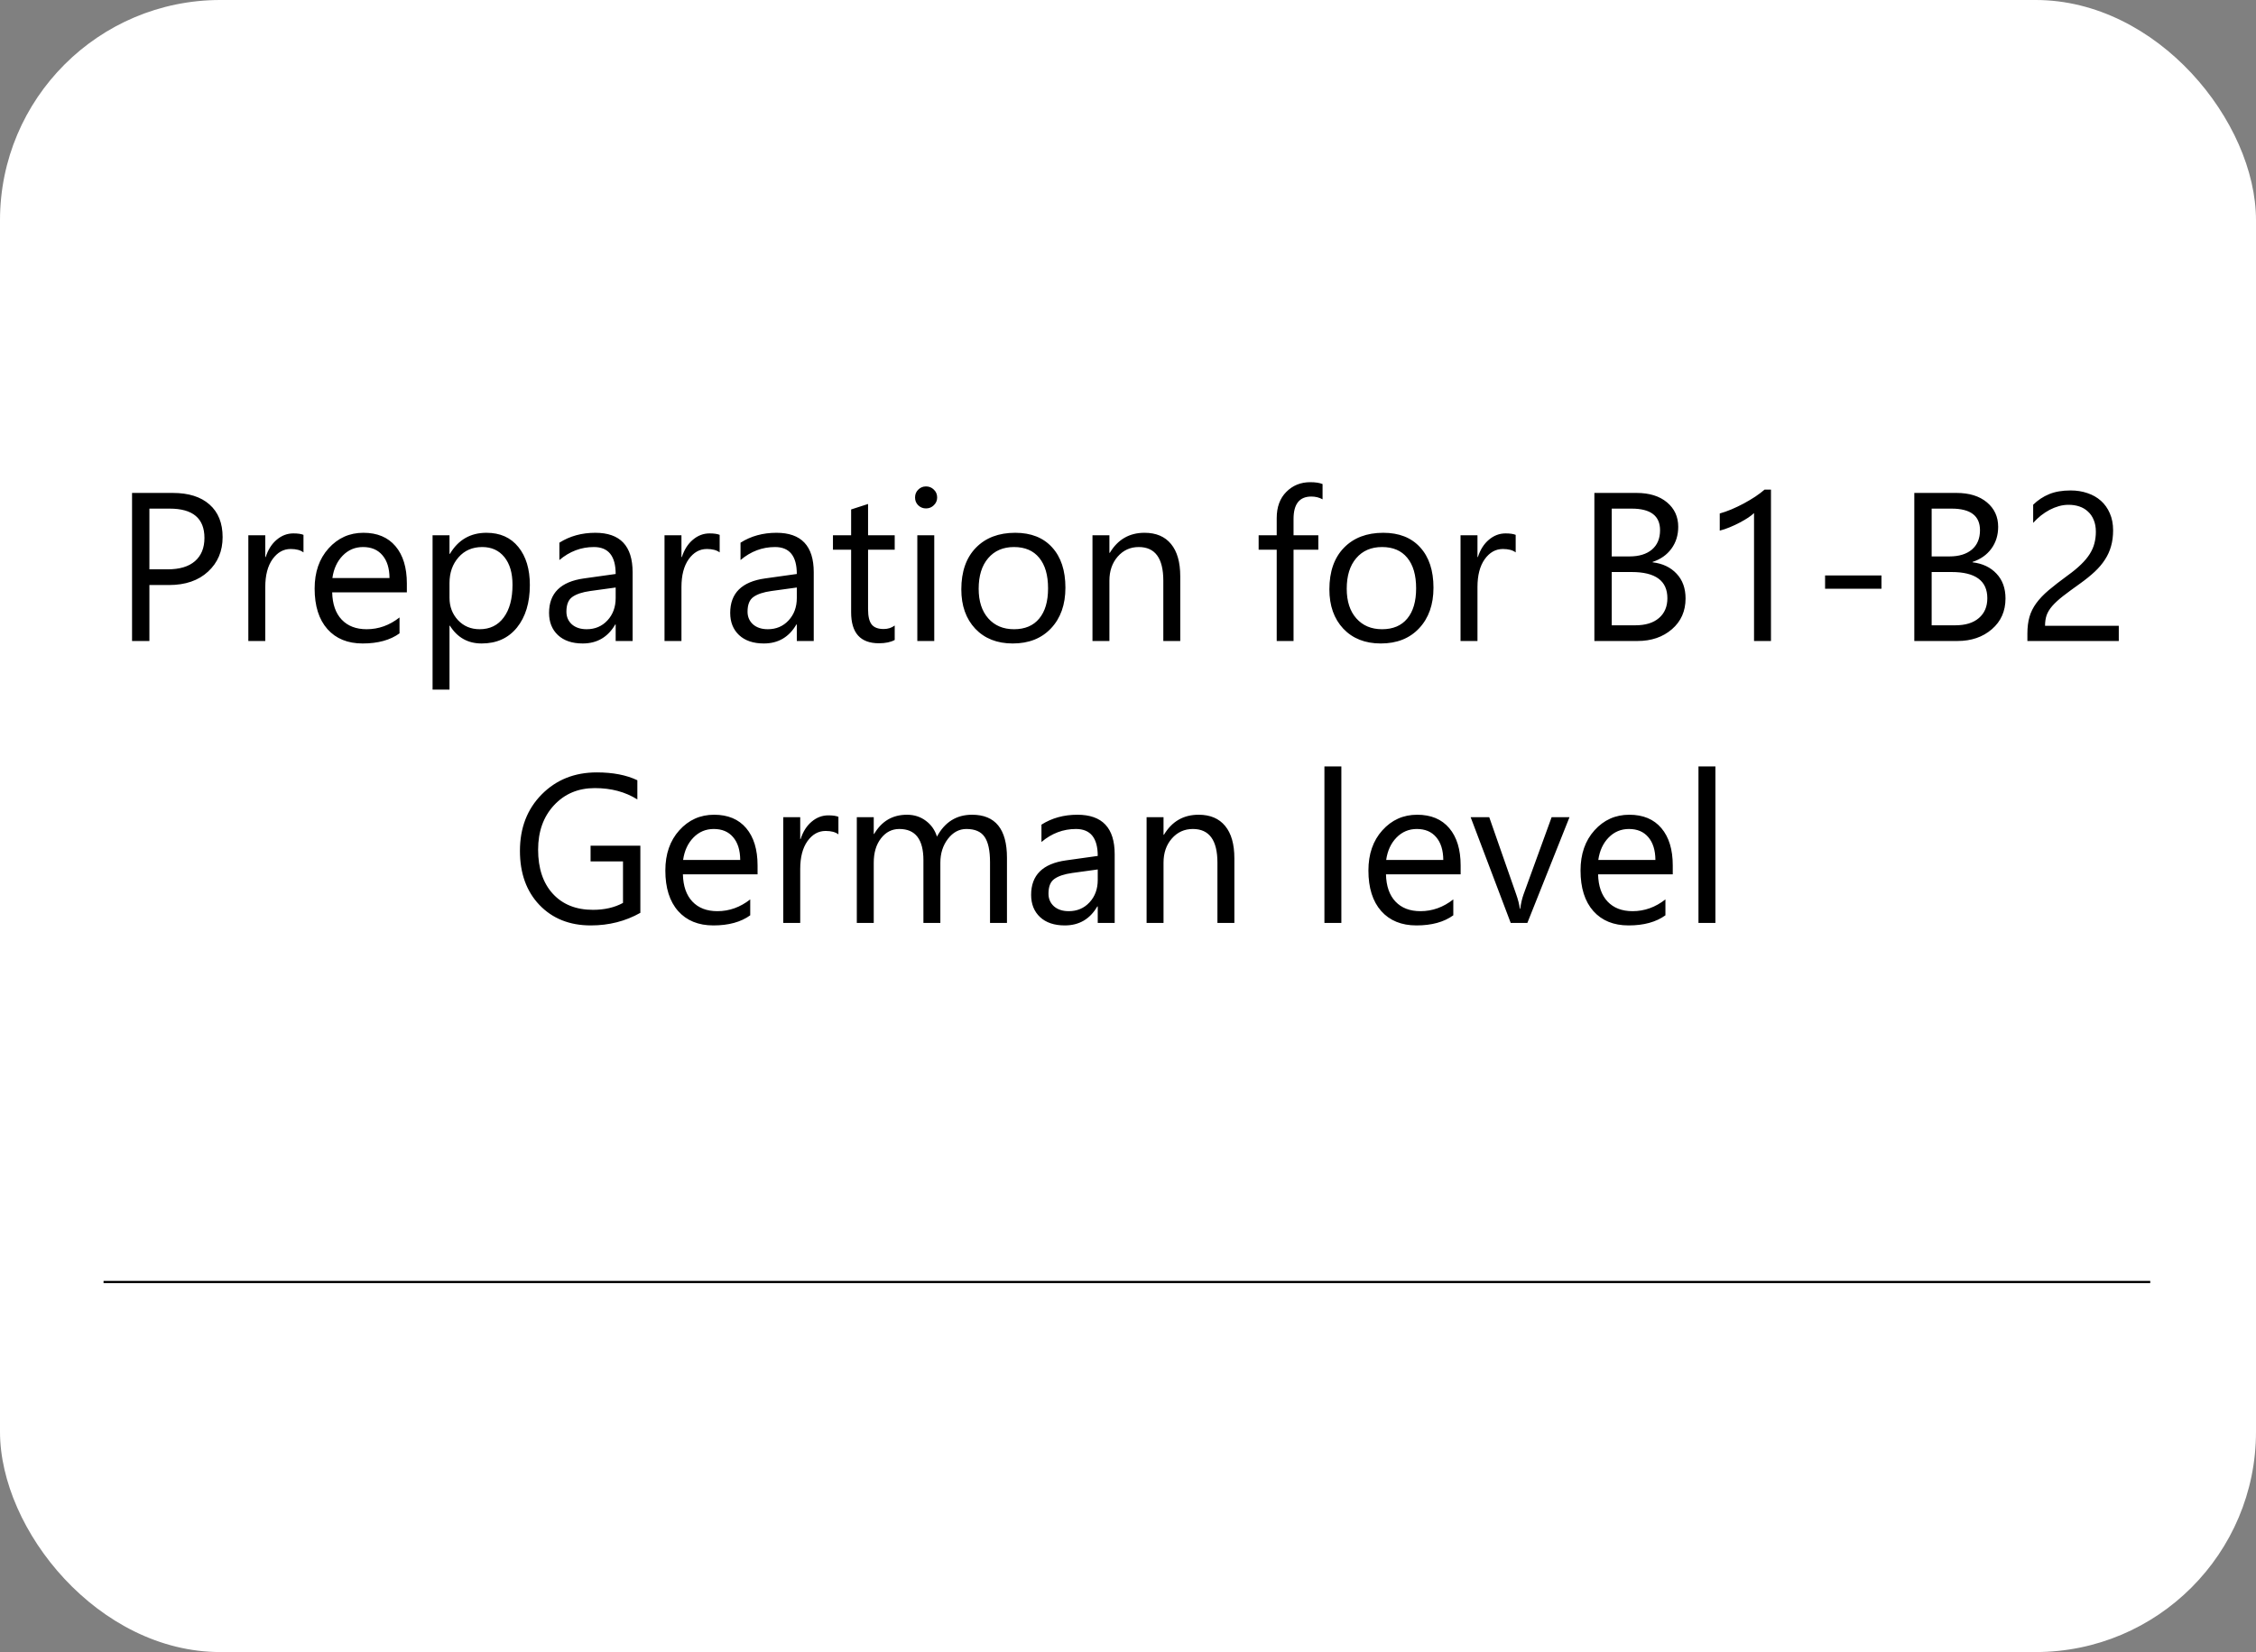
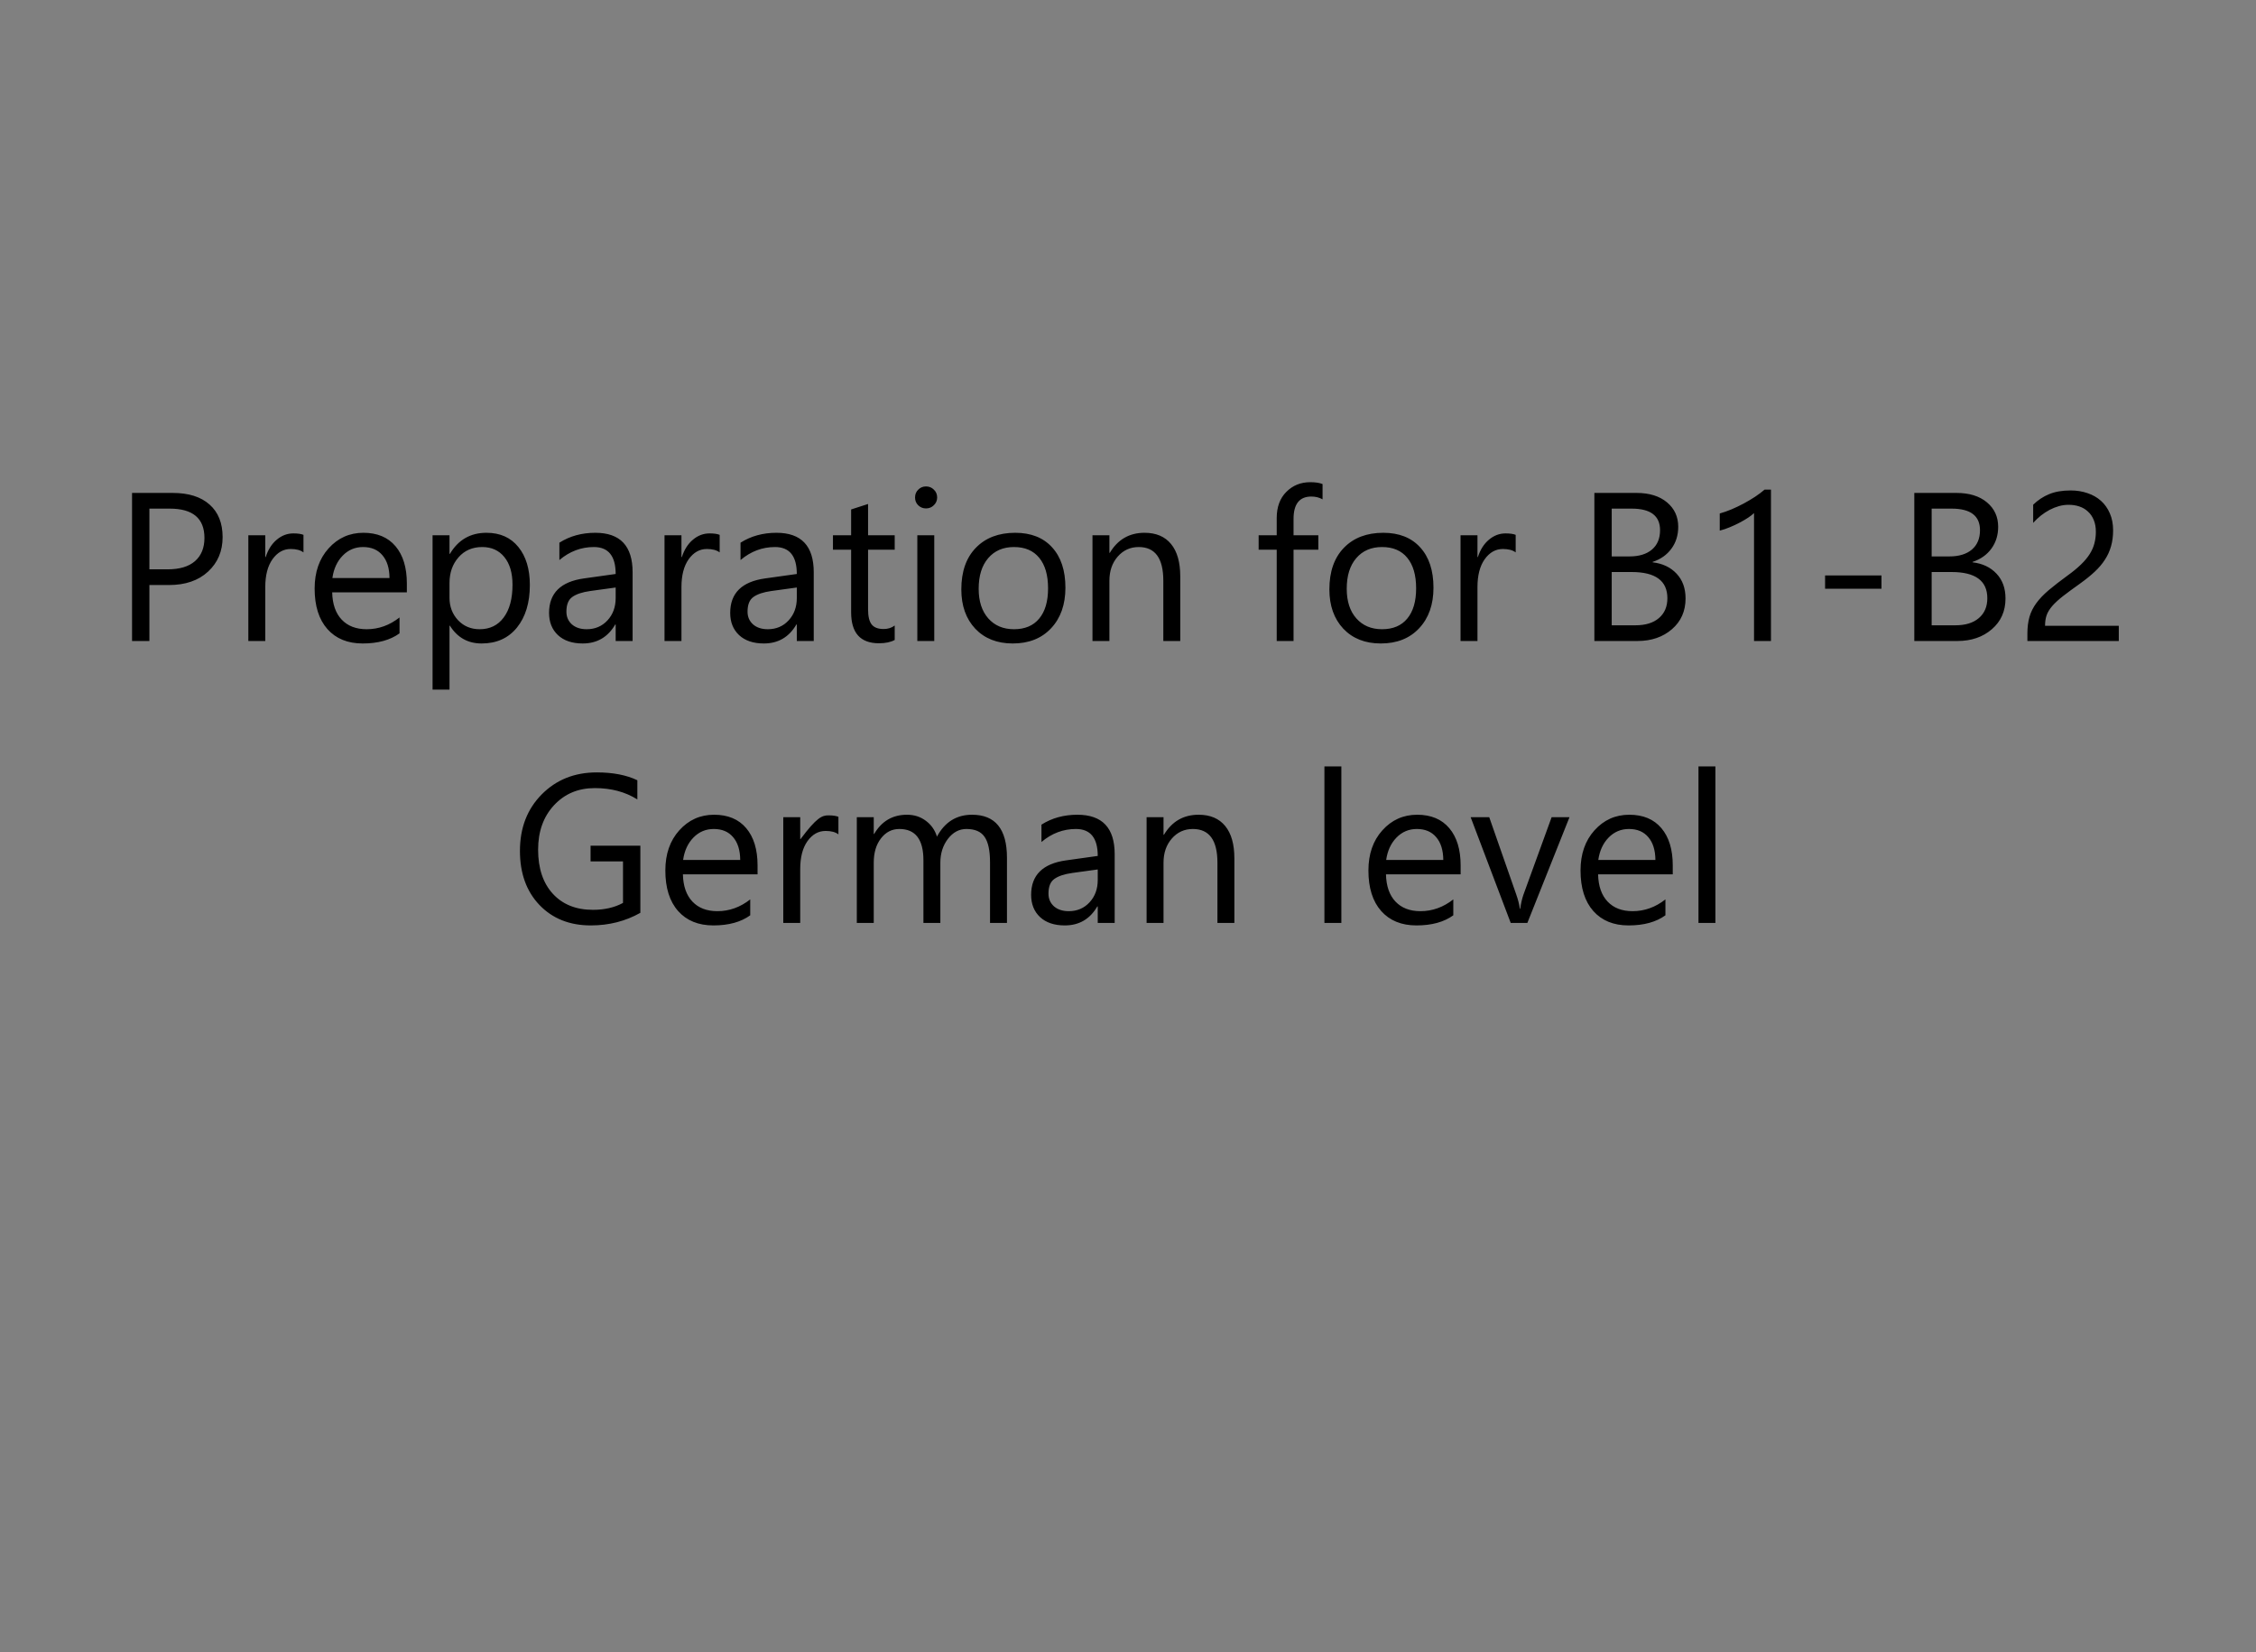
<svg xmlns="http://www.w3.org/2000/svg" width="1024" height="750" viewBox="0 0 1024 750" fill="none">
  <rect x="0" y="0" width="1024" height="750" fill="#808080" stroke="none" />
  <g clip-path="url(#clip0_313_1031)">
-     <rect width="1024" height="750" rx="100" fill="white" />
-     <path d="M47 582H976" stroke="black" />
-     <path d="M67.812 265.594V291H59.938V223.781H78.406C85.594 223.781 91.156 225.531 95.094 229.031C99.062 232.531 101.047 237.469 101.047 243.844C101.047 250.219 98.844 255.438 94.438 259.5C90.062 263.562 84.141 265.594 76.672 265.594H67.812ZM67.812 230.906V258.469H76.062C81.5 258.469 85.641 257.234 88.484 254.766C91.359 252.266 92.797 248.75 92.797 244.219C92.797 235.344 87.547 230.906 77.047 230.906H67.812ZM137.75 250.781C136.406 249.75 134.469 249.234 131.938 249.234C128.656 249.234 125.906 250.781 123.688 253.875C121.5 256.969 120.406 261.188 120.406 266.531V291H112.719V243H120.406V252.891H120.594C121.688 249.516 123.359 246.891 125.609 245.016C127.859 243.109 130.375 242.156 133.156 242.156C135.156 242.156 136.688 242.375 137.75 242.812V250.781ZM184.672 268.922H150.781C150.906 274.266 152.344 278.391 155.094 281.297C157.844 284.203 161.625 285.656 166.438 285.656C171.844 285.656 176.812 283.875 181.344 280.312V287.531C177.125 290.594 171.547 292.125 164.609 292.125C157.828 292.125 152.5 289.953 148.625 285.609C144.75 281.234 142.812 275.094 142.812 267.188C142.812 259.719 144.922 253.641 149.141 248.953C153.391 244.234 158.656 241.875 164.938 241.875C171.219 241.875 176.078 243.906 179.516 247.969C182.953 252.031 184.672 257.672 184.672 264.891V268.922ZM176.797 262.406C176.766 257.969 175.688 254.516 173.562 252.047C171.469 249.578 168.547 248.344 164.797 248.344C161.172 248.344 158.094 249.641 155.562 252.234C153.031 254.828 151.469 258.219 150.875 262.406H176.797ZM204.219 284.062H204.031V313.078H196.344V243H204.031V251.438H204.219C208 245.062 213.531 241.875 220.812 241.875C227 241.875 231.828 244.031 235.297 248.344C238.766 252.625 240.5 258.375 240.5 265.594C240.5 273.625 238.547 280.062 234.641 284.906C230.734 289.719 225.391 292.125 218.609 292.125C212.391 292.125 207.594 289.438 204.219 284.062ZM204.031 264.703V271.406C204.031 275.375 205.312 278.75 207.875 281.531C210.469 284.281 213.75 285.656 217.719 285.656C222.375 285.656 226.016 283.875 228.641 280.312C231.297 276.75 232.625 271.797 232.625 265.453C232.625 260.109 231.391 255.922 228.922 252.891C226.453 249.859 223.109 248.344 218.891 248.344C214.422 248.344 210.828 249.906 208.109 253.031C205.391 256.125 204.031 260.016 204.031 264.703ZM287.141 291H279.453V283.5H279.266C275.922 289.25 271 292.125 264.5 292.125C259.719 292.125 255.969 290.859 253.25 288.328C250.562 285.797 249.219 282.438 249.219 278.25C249.219 269.281 254.5 264.062 265.062 262.594L279.453 260.578C279.453 252.422 276.156 248.344 269.562 248.344C263.781 248.344 258.562 250.312 253.906 254.25V246.375C258.625 243.375 264.062 241.875 270.219 241.875C281.5 241.875 287.141 247.844 287.141 259.781V291ZM279.453 266.719L267.875 268.312C264.312 268.812 261.625 269.703 259.812 270.984C258 272.234 257.094 274.469 257.094 277.688C257.094 280.031 257.922 281.953 259.578 283.453C261.266 284.922 263.5 285.656 266.281 285.656C270.094 285.656 273.234 284.328 275.703 281.672C278.203 278.984 279.453 275.594 279.453 271.5V266.719ZM326.656 250.781C325.312 249.75 323.375 249.234 320.844 249.234C317.562 249.234 314.812 250.781 312.594 253.875C310.406 256.969 309.312 261.188 309.312 266.531V291H301.625V243H309.312V252.891H309.5C310.594 249.516 312.266 246.891 314.516 245.016C316.766 243.109 319.281 242.156 322.062 242.156C324.062 242.156 325.594 242.375 326.656 242.812V250.781ZM369.359 291H361.672V283.5H361.484C358.141 289.25 353.219 292.125 346.719 292.125C341.938 292.125 338.188 290.859 335.469 288.328C332.781 285.797 331.438 282.438 331.438 278.25C331.438 269.281 336.719 264.062 347.281 262.594L361.672 260.578C361.672 252.422 358.375 248.344 351.781 248.344C346 248.344 340.781 250.312 336.125 254.25V246.375C340.844 243.375 346.281 241.875 352.438 241.875C363.719 241.875 369.359 247.844 369.359 259.781V291ZM361.672 266.719L350.094 268.312C346.531 268.812 343.844 269.703 342.031 270.984C340.219 272.234 339.312 274.469 339.312 277.688C339.312 280.031 340.141 281.953 341.797 283.453C343.484 284.922 345.719 285.656 348.5 285.656C352.312 285.656 355.453 284.328 357.922 281.672C360.422 278.984 361.672 275.594 361.672 271.5V266.719ZM406.109 290.531C404.297 291.531 401.906 292.031 398.938 292.031C390.531 292.031 386.328 287.344 386.328 277.969V249.562H378.078V243H386.328V231.281L394.016 228.797V243H406.109V249.562H394.016V276.609C394.016 279.828 394.562 282.125 395.656 283.5C396.75 284.875 398.562 285.562 401.094 285.562C403.031 285.562 404.703 285.031 406.109 283.969V290.531ZM420.312 230.812C418.938 230.812 417.766 230.344 416.797 229.406C415.828 228.469 415.344 227.281 415.344 225.844C415.344 224.406 415.828 223.219 416.797 222.281C417.766 221.312 418.938 220.828 420.312 220.828C421.719 220.828 422.906 221.312 423.875 222.281C424.875 223.219 425.375 224.406 425.375 225.844C425.375 227.219 424.875 228.391 423.875 229.359C422.906 230.328 421.719 230.812 420.312 230.812ZM424.062 291H416.375V243H424.062V291ZM459.688 292.125C452.594 292.125 446.922 289.891 442.672 285.422C438.453 280.922 436.344 274.969 436.344 267.562C436.344 259.5 438.547 253.203 442.953 248.672C447.359 244.141 453.312 241.875 460.812 241.875C467.969 241.875 473.547 244.078 477.547 248.484C481.578 252.891 483.594 259 483.594 266.812C483.594 274.469 481.422 280.609 477.078 285.234C472.766 289.828 466.969 292.125 459.688 292.125ZM460.25 248.344C455.312 248.344 451.406 250.031 448.531 253.406C445.656 256.75 444.219 261.375 444.219 267.281C444.219 272.969 445.672 277.453 448.578 280.734C451.484 284.016 455.375 285.656 460.25 285.656C465.219 285.656 469.031 284.047 471.688 280.828C474.375 277.609 475.719 273.031 475.719 267.094C475.719 261.094 474.375 256.469 471.688 253.219C469.031 249.969 465.219 248.344 460.25 248.344ZM535.719 291H528.031V263.625C528.031 253.438 524.312 248.344 516.875 248.344C513.031 248.344 509.844 249.797 507.312 252.703C504.812 255.578 503.562 259.219 503.562 263.625V291H495.875V243H503.562V250.969H503.75C507.375 244.906 512.625 241.875 519.5 241.875C524.75 241.875 528.766 243.578 531.547 246.984C534.328 250.359 535.719 255.25 535.719 261.656V291ZM600.312 226.688C598.812 225.844 597.109 225.422 595.203 225.422C589.828 225.422 587.141 228.812 587.141 235.594V243H598.391V249.562H587.141V291H579.5V249.562H571.297V243H579.5V235.219C579.5 230.188 580.953 226.219 583.859 223.312C586.766 220.375 590.391 218.906 594.734 218.906C597.078 218.906 598.938 219.188 600.312 219.75V226.688ZM626.75 292.125C619.656 292.125 613.984 289.891 609.734 285.422C605.516 280.922 603.406 274.969 603.406 267.562C603.406 259.5 605.609 253.203 610.016 248.672C614.422 244.141 620.375 241.875 627.875 241.875C635.031 241.875 640.609 244.078 644.609 248.484C648.641 252.891 650.656 259 650.656 266.812C650.656 274.469 648.484 280.609 644.141 285.234C639.828 289.828 634.031 292.125 626.75 292.125ZM627.312 248.344C622.375 248.344 618.469 250.031 615.594 253.406C612.719 256.75 611.281 261.375 611.281 267.281C611.281 272.969 612.734 277.453 615.641 280.734C618.547 284.016 622.438 285.656 627.312 285.656C632.281 285.656 636.094 284.047 638.75 280.828C641.438 277.609 642.781 273.031 642.781 267.094C642.781 261.094 641.438 256.469 638.75 253.219C636.094 249.969 632.281 248.344 627.312 248.344ZM687.969 250.781C686.625 249.75 684.688 249.234 682.156 249.234C678.875 249.234 676.125 250.781 673.906 253.875C671.719 256.969 670.625 261.188 670.625 266.531V291H662.938V243H670.625V252.891H670.812C671.906 249.516 673.578 246.891 675.828 245.016C678.078 243.109 680.594 242.156 683.375 242.156C685.375 242.156 686.906 242.375 687.969 242.812V250.781ZM723.688 291V223.781H742.812C748.625 223.781 753.234 225.203 756.641 228.047C760.047 230.891 761.75 234.594 761.75 239.156C761.75 242.969 760.719 246.281 758.656 249.094C756.594 251.906 753.75 253.906 750.125 255.094V255.281C754.656 255.812 758.281 257.531 761 260.438C763.719 263.312 765.078 267.062 765.078 271.688C765.078 277.438 763.016 282.094 758.891 285.656C754.766 289.219 749.562 291 743.281 291H723.688ZM731.562 230.906V252.609H739.625C743.938 252.609 747.328 251.578 749.797 249.516C752.266 247.422 753.5 244.484 753.5 240.703C753.5 234.172 749.203 230.906 740.609 230.906H731.562ZM731.562 259.688V283.875H742.25C746.875 283.875 750.453 282.781 752.984 280.594C755.547 278.406 756.828 275.406 756.828 271.594C756.828 263.656 751.422 259.688 740.609 259.688H731.562ZM803.844 291H796.156V232.922C795.562 233.516 794.688 234.203 793.531 234.984C792.406 235.734 791.125 236.484 789.688 237.234C788.281 237.984 786.781 238.688 785.188 239.344C783.625 240 782.094 240.516 780.594 240.891V233.109C782.281 232.641 784.062 232.016 785.938 231.234C787.844 230.422 789.703 229.531 791.516 228.562C793.359 227.562 795.094 226.531 796.719 225.469C798.344 224.375 799.75 223.312 800.938 222.281H803.844V291ZM854 267.281H828.406V261.234H854V267.281ZM868.906 291V223.781H888.031C893.844 223.781 898.453 225.203 901.859 228.047C905.266 230.891 906.969 234.594 906.969 239.156C906.969 242.969 905.938 246.281 903.875 249.094C901.812 251.906 898.969 253.906 895.344 255.094V255.281C899.875 255.812 903.5 257.531 906.219 260.438C908.938 263.312 910.297 267.062 910.297 271.688C910.297 277.438 908.234 282.094 904.109 285.656C899.984 289.219 894.781 291 888.5 291H868.906ZM876.781 230.906V252.609H884.844C889.156 252.609 892.547 251.578 895.016 249.516C897.484 247.422 898.719 244.484 898.719 240.703C898.719 234.172 894.422 230.906 885.828 230.906H876.781ZM876.781 259.688V283.875H887.469C892.094 283.875 895.672 282.781 898.203 280.594C900.766 278.406 902.047 275.406 902.047 271.594C902.047 263.656 896.641 259.688 885.828 259.688H876.781ZM951.312 241.406C951.312 239.344 950.984 237.547 950.328 236.016C949.703 234.484 948.828 233.219 947.703 232.219C946.609 231.188 945.312 230.422 943.812 229.922C942.312 229.422 940.688 229.172 938.938 229.172C937.438 229.172 935.969 229.375 934.531 229.781C933.094 230.188 931.688 230.75 930.312 231.469C928.969 232.188 927.656 233.047 926.375 234.047C925.125 235.047 923.953 236.156 922.859 237.375V229.125C925.016 227.031 927.422 225.438 930.078 224.344C932.766 223.219 936.031 222.656 939.875 222.656C942.625 222.656 945.172 223.062 947.516 223.875C949.859 224.656 951.891 225.812 953.609 227.344C955.328 228.875 956.672 230.766 957.641 233.016C958.641 235.266 959.141 237.844 959.141 240.75C959.141 243.406 958.828 245.812 958.203 247.969C957.609 250.125 956.688 252.156 955.438 254.062C954.219 255.969 952.672 257.797 950.797 259.547C948.922 261.297 946.719 263.078 944.188 264.891C941.031 267.141 938.422 269.062 936.359 270.656C934.328 272.25 932.703 273.75 931.484 275.156C930.297 276.531 929.453 277.922 928.953 279.328C928.484 280.703 928.25 282.297 928.25 284.109H961.719V291H920.234V287.672C920.234 284.797 920.547 282.266 921.172 280.078C921.797 277.891 922.828 275.812 924.266 273.844C925.703 271.875 927.578 269.906 929.891 267.938C932.234 265.969 935.094 263.75 938.469 261.281C940.906 259.531 942.938 257.859 944.562 256.266C946.219 254.672 947.547 253.078 948.547 251.484C949.547 249.891 950.25 248.281 950.656 246.656C951.094 245 951.312 243.25 951.312 241.406ZM290.656 414.406C283.906 418.219 276.406 420.125 268.156 420.125C258.562 420.125 250.797 417.031 244.859 410.844C238.953 404.656 236 396.469 236 386.281C236 375.875 239.281 367.344 245.844 360.688C252.438 354 260.781 350.656 270.875 350.656C278.188 350.656 284.328 351.844 289.297 354.219V362.938C283.859 359.5 277.422 357.781 269.984 357.781C262.453 357.781 256.281 360.375 251.469 365.562C246.656 370.75 244.25 377.469 244.25 385.719C244.25 394.219 246.484 400.906 250.953 405.781C255.422 410.625 261.484 413.047 269.141 413.047C274.391 413.047 278.938 412 282.781 409.906V391.062H268.062V383.938H290.656V414.406ZM343.859 396.922H309.969C310.094 402.266 311.531 406.391 314.281 409.297C317.031 412.203 320.812 413.656 325.625 413.656C331.031 413.656 336 411.875 340.531 408.312V415.531C336.312 418.594 330.734 420.125 323.797 420.125C317.016 420.125 311.688 417.953 307.812 413.609C303.938 409.234 302 403.094 302 395.188C302 387.719 304.109 381.641 308.328 376.953C312.578 372.234 317.844 369.875 324.125 369.875C330.406 369.875 335.266 371.906 338.703 375.969C342.141 380.031 343.859 385.672 343.859 392.891V396.922ZM335.984 390.406C335.953 385.969 334.875 382.516 332.75 380.047C330.656 377.578 327.734 376.344 323.984 376.344C320.359 376.344 317.281 377.641 314.75 380.234C312.219 382.828 310.656 386.219 310.062 390.406H335.984ZM380.562 378.781C379.219 377.75 377.281 377.234 374.75 377.234C371.469 377.234 368.719 378.781 366.5 381.875C364.312 384.969 363.219 389.188 363.219 394.531V419H355.531V371H363.219V380.891H363.406C364.5 377.516 366.172 374.891 368.422 373.016C370.672 371.109 373.188 370.156 375.969 370.156C377.969 370.156 379.5 370.375 380.562 370.812V378.781ZM457.062 419H449.375V391.438C449.375 386.125 448.547 382.281 446.891 379.906C445.266 377.531 442.516 376.344 438.641 376.344C435.359 376.344 432.562 377.844 430.25 380.844C427.969 383.844 426.828 387.438 426.828 391.625V419H419.141V390.5C419.141 381.062 415.5 376.344 408.219 376.344C404.844 376.344 402.062 377.766 399.875 380.609C397.688 383.422 396.594 387.094 396.594 391.625V419H388.906V371H396.594V378.594H396.781C400.188 372.781 405.156 369.875 411.688 369.875C414.969 369.875 417.828 370.797 420.266 372.641C422.703 374.453 424.375 376.844 425.281 379.812C428.844 373.188 434.156 369.875 441.219 369.875C451.781 369.875 457.062 376.391 457.062 389.422V419ZM505.953 419H498.266V411.5H498.078C494.734 417.25 489.812 420.125 483.312 420.125C478.531 420.125 474.781 418.859 472.062 416.328C469.375 413.797 468.031 410.438 468.031 406.25C468.031 397.281 473.312 392.062 483.875 390.594L498.266 388.578C498.266 380.422 494.969 376.344 488.375 376.344C482.594 376.344 477.375 378.312 472.719 382.25V374.375C477.438 371.375 482.875 369.875 489.031 369.875C500.312 369.875 505.953 375.844 505.953 387.781V419ZM498.266 394.719L486.688 396.312C483.125 396.812 480.438 397.703 478.625 398.984C476.812 400.234 475.906 402.469 475.906 405.688C475.906 408.031 476.734 409.953 478.391 411.453C480.078 412.922 482.312 413.656 485.094 413.656C488.906 413.656 492.047 412.328 494.516 409.672C497.016 406.984 498.266 403.594 498.266 399.5V394.719ZM560.281 419H552.594V391.625C552.594 381.438 548.875 376.344 541.438 376.344C537.594 376.344 534.406 377.797 531.875 380.703C529.375 383.578 528.125 387.219 528.125 391.625V419H520.438V371H528.125V378.969H528.312C531.938 372.906 537.188 369.875 544.062 369.875C549.312 369.875 553.328 371.578 556.109 374.984C558.891 378.359 560.281 383.25 560.281 389.656V419ZM608.844 419H601.156V347.938H608.844V419ZM662.984 396.922H629.094C629.219 402.266 630.656 406.391 633.406 409.297C636.156 412.203 639.938 413.656 644.75 413.656C650.156 413.656 655.125 411.875 659.656 408.312V415.531C655.438 418.594 649.859 420.125 642.922 420.125C636.141 420.125 630.812 417.953 626.938 413.609C623.062 409.234 621.125 403.094 621.125 395.188C621.125 387.719 623.234 381.641 627.453 376.953C631.703 372.234 636.969 369.875 643.25 369.875C649.531 369.875 654.391 371.906 657.828 375.969C661.266 380.031 662.984 385.672 662.984 392.891V396.922ZM655.109 390.406C655.078 385.969 654 382.516 651.875 380.047C649.781 377.578 646.859 376.344 643.109 376.344C639.484 376.344 636.406 377.641 633.875 380.234C631.344 382.828 629.781 386.219 629.188 390.406H655.109ZM712.391 371L693.266 419H685.719L667.531 371H675.969L688.156 405.875C689.062 408.438 689.625 410.672 689.844 412.578H690.031C690.344 410.172 690.844 408 691.531 406.062L704.281 371H712.391ZM759.266 396.922H725.375C725.5 402.266 726.938 406.391 729.688 409.297C732.438 412.203 736.219 413.656 741.031 413.656C746.438 413.656 751.406 411.875 755.938 408.312V415.531C751.719 418.594 746.141 420.125 739.203 420.125C732.422 420.125 727.094 417.953 723.219 413.609C719.344 409.234 717.406 403.094 717.406 395.188C717.406 387.719 719.516 381.641 723.734 376.953C727.984 372.234 733.25 369.875 739.531 369.875C745.812 369.875 750.672 371.906 754.109 375.969C757.547 380.031 759.266 385.672 759.266 392.891V396.922ZM751.391 390.406C751.359 385.969 750.281 382.516 748.156 380.047C746.062 377.578 743.141 376.344 739.391 376.344C735.766 376.344 732.688 377.641 730.156 380.234C727.625 382.828 726.062 386.219 725.469 390.406H751.391ZM778.625 419H770.938V347.938H778.625V419Z" fill="black" />
+     <path d="M67.812 265.594V291H59.938V223.781H78.406C85.594 223.781 91.156 225.531 95.094 229.031C99.062 232.531 101.047 237.469 101.047 243.844C101.047 250.219 98.844 255.438 94.438 259.5C90.062 263.562 84.141 265.594 76.672 265.594H67.812ZM67.812 230.906V258.469H76.062C81.5 258.469 85.641 257.234 88.484 254.766C91.359 252.266 92.797 248.75 92.797 244.219C92.797 235.344 87.547 230.906 77.047 230.906H67.812ZM137.75 250.781C136.406 249.75 134.469 249.234 131.938 249.234C128.656 249.234 125.906 250.781 123.688 253.875C121.5 256.969 120.406 261.188 120.406 266.531V291H112.719V243H120.406V252.891H120.594C121.688 249.516 123.359 246.891 125.609 245.016C127.859 243.109 130.375 242.156 133.156 242.156C135.156 242.156 136.688 242.375 137.75 242.812V250.781ZM184.672 268.922H150.781C150.906 274.266 152.344 278.391 155.094 281.297C157.844 284.203 161.625 285.656 166.438 285.656C171.844 285.656 176.812 283.875 181.344 280.312V287.531C177.125 290.594 171.547 292.125 164.609 292.125C157.828 292.125 152.5 289.953 148.625 285.609C144.75 281.234 142.812 275.094 142.812 267.188C142.812 259.719 144.922 253.641 149.141 248.953C153.391 244.234 158.656 241.875 164.938 241.875C171.219 241.875 176.078 243.906 179.516 247.969C182.953 252.031 184.672 257.672 184.672 264.891V268.922ZM176.797 262.406C176.766 257.969 175.688 254.516 173.562 252.047C171.469 249.578 168.547 248.344 164.797 248.344C161.172 248.344 158.094 249.641 155.562 252.234C153.031 254.828 151.469 258.219 150.875 262.406H176.797ZM204.219 284.062H204.031V313.078H196.344V243H204.031V251.438H204.219C208 245.062 213.531 241.875 220.812 241.875C227 241.875 231.828 244.031 235.297 248.344C238.766 252.625 240.5 258.375 240.5 265.594C240.5 273.625 238.547 280.062 234.641 284.906C230.734 289.719 225.391 292.125 218.609 292.125C212.391 292.125 207.594 289.438 204.219 284.062ZM204.031 264.703V271.406C204.031 275.375 205.312 278.75 207.875 281.531C210.469 284.281 213.75 285.656 217.719 285.656C222.375 285.656 226.016 283.875 228.641 280.312C231.297 276.75 232.625 271.797 232.625 265.453C232.625 260.109 231.391 255.922 228.922 252.891C226.453 249.859 223.109 248.344 218.891 248.344C214.422 248.344 210.828 249.906 208.109 253.031C205.391 256.125 204.031 260.016 204.031 264.703ZM287.141 291H279.453V283.5H279.266C275.922 289.25 271 292.125 264.5 292.125C259.719 292.125 255.969 290.859 253.25 288.328C250.562 285.797 249.219 282.438 249.219 278.25C249.219 269.281 254.5 264.062 265.062 262.594L279.453 260.578C279.453 252.422 276.156 248.344 269.562 248.344C263.781 248.344 258.562 250.312 253.906 254.25V246.375C258.625 243.375 264.062 241.875 270.219 241.875C281.5 241.875 287.141 247.844 287.141 259.781V291ZM279.453 266.719L267.875 268.312C264.312 268.812 261.625 269.703 259.812 270.984C258 272.234 257.094 274.469 257.094 277.688C257.094 280.031 257.922 281.953 259.578 283.453C261.266 284.922 263.5 285.656 266.281 285.656C270.094 285.656 273.234 284.328 275.703 281.672C278.203 278.984 279.453 275.594 279.453 271.5V266.719ZM326.656 250.781C325.312 249.75 323.375 249.234 320.844 249.234C317.562 249.234 314.812 250.781 312.594 253.875C310.406 256.969 309.312 261.188 309.312 266.531V291H301.625V243H309.312V252.891H309.5C310.594 249.516 312.266 246.891 314.516 245.016C316.766 243.109 319.281 242.156 322.062 242.156C324.062 242.156 325.594 242.375 326.656 242.812V250.781ZM369.359 291H361.672V283.5H361.484C358.141 289.25 353.219 292.125 346.719 292.125C341.938 292.125 338.188 290.859 335.469 288.328C332.781 285.797 331.438 282.438 331.438 278.25C331.438 269.281 336.719 264.062 347.281 262.594L361.672 260.578C361.672 252.422 358.375 248.344 351.781 248.344C346 248.344 340.781 250.312 336.125 254.25V246.375C340.844 243.375 346.281 241.875 352.438 241.875C363.719 241.875 369.359 247.844 369.359 259.781V291ZM361.672 266.719L350.094 268.312C346.531 268.812 343.844 269.703 342.031 270.984C340.219 272.234 339.312 274.469 339.312 277.688C339.312 280.031 340.141 281.953 341.797 283.453C343.484 284.922 345.719 285.656 348.5 285.656C352.312 285.656 355.453 284.328 357.922 281.672C360.422 278.984 361.672 275.594 361.672 271.5V266.719ZM406.109 290.531C404.297 291.531 401.906 292.031 398.938 292.031C390.531 292.031 386.328 287.344 386.328 277.969V249.562H378.078V243H386.328V231.281L394.016 228.797V243H406.109V249.562H394.016V276.609C394.016 279.828 394.562 282.125 395.656 283.5C396.75 284.875 398.562 285.562 401.094 285.562C403.031 285.562 404.703 285.031 406.109 283.969V290.531ZM420.312 230.812C418.938 230.812 417.766 230.344 416.797 229.406C415.828 228.469 415.344 227.281 415.344 225.844C415.344 224.406 415.828 223.219 416.797 222.281C417.766 221.312 418.938 220.828 420.312 220.828C421.719 220.828 422.906 221.312 423.875 222.281C424.875 223.219 425.375 224.406 425.375 225.844C425.375 227.219 424.875 228.391 423.875 229.359C422.906 230.328 421.719 230.812 420.312 230.812ZM424.062 291H416.375V243H424.062V291ZM459.688 292.125C452.594 292.125 446.922 289.891 442.672 285.422C438.453 280.922 436.344 274.969 436.344 267.562C436.344 259.5 438.547 253.203 442.953 248.672C447.359 244.141 453.312 241.875 460.812 241.875C467.969 241.875 473.547 244.078 477.547 248.484C481.578 252.891 483.594 259 483.594 266.812C483.594 274.469 481.422 280.609 477.078 285.234C472.766 289.828 466.969 292.125 459.688 292.125ZM460.25 248.344C455.312 248.344 451.406 250.031 448.531 253.406C445.656 256.75 444.219 261.375 444.219 267.281C444.219 272.969 445.672 277.453 448.578 280.734C451.484 284.016 455.375 285.656 460.25 285.656C465.219 285.656 469.031 284.047 471.688 280.828C474.375 277.609 475.719 273.031 475.719 267.094C475.719 261.094 474.375 256.469 471.688 253.219C469.031 249.969 465.219 248.344 460.25 248.344ZM535.719 291H528.031V263.625C528.031 253.438 524.312 248.344 516.875 248.344C513.031 248.344 509.844 249.797 507.312 252.703C504.812 255.578 503.562 259.219 503.562 263.625V291H495.875V243H503.562V250.969H503.75C507.375 244.906 512.625 241.875 519.5 241.875C524.75 241.875 528.766 243.578 531.547 246.984C534.328 250.359 535.719 255.25 535.719 261.656V291ZM600.312 226.688C598.812 225.844 597.109 225.422 595.203 225.422C589.828 225.422 587.141 228.812 587.141 235.594V243H598.391V249.562H587.141V291H579.5V249.562H571.297V243H579.5V235.219C579.5 230.188 580.953 226.219 583.859 223.312C586.766 220.375 590.391 218.906 594.734 218.906C597.078 218.906 598.938 219.188 600.312 219.75V226.688ZM626.75 292.125C619.656 292.125 613.984 289.891 609.734 285.422C605.516 280.922 603.406 274.969 603.406 267.562C603.406 259.5 605.609 253.203 610.016 248.672C614.422 244.141 620.375 241.875 627.875 241.875C635.031 241.875 640.609 244.078 644.609 248.484C648.641 252.891 650.656 259 650.656 266.812C650.656 274.469 648.484 280.609 644.141 285.234C639.828 289.828 634.031 292.125 626.75 292.125ZM627.312 248.344C622.375 248.344 618.469 250.031 615.594 253.406C612.719 256.75 611.281 261.375 611.281 267.281C611.281 272.969 612.734 277.453 615.641 280.734C618.547 284.016 622.438 285.656 627.312 285.656C632.281 285.656 636.094 284.047 638.75 280.828C641.438 277.609 642.781 273.031 642.781 267.094C642.781 261.094 641.438 256.469 638.75 253.219C636.094 249.969 632.281 248.344 627.312 248.344ZM687.969 250.781C686.625 249.75 684.688 249.234 682.156 249.234C678.875 249.234 676.125 250.781 673.906 253.875C671.719 256.969 670.625 261.188 670.625 266.531V291H662.938V243H670.625V252.891H670.812C671.906 249.516 673.578 246.891 675.828 245.016C678.078 243.109 680.594 242.156 683.375 242.156C685.375 242.156 686.906 242.375 687.969 242.812V250.781ZM723.688 291V223.781H742.812C748.625 223.781 753.234 225.203 756.641 228.047C760.047 230.891 761.75 234.594 761.75 239.156C761.75 242.969 760.719 246.281 758.656 249.094C756.594 251.906 753.75 253.906 750.125 255.094V255.281C754.656 255.812 758.281 257.531 761 260.438C763.719 263.312 765.078 267.062 765.078 271.688C765.078 277.438 763.016 282.094 758.891 285.656C754.766 289.219 749.562 291 743.281 291H723.688ZM731.562 230.906V252.609H739.625C743.938 252.609 747.328 251.578 749.797 249.516C752.266 247.422 753.5 244.484 753.5 240.703C753.5 234.172 749.203 230.906 740.609 230.906H731.562ZM731.562 259.688V283.875H742.25C746.875 283.875 750.453 282.781 752.984 280.594C755.547 278.406 756.828 275.406 756.828 271.594C756.828 263.656 751.422 259.688 740.609 259.688H731.562ZM803.844 291H796.156V232.922C795.562 233.516 794.688 234.203 793.531 234.984C792.406 235.734 791.125 236.484 789.688 237.234C788.281 237.984 786.781 238.688 785.188 239.344C783.625 240 782.094 240.516 780.594 240.891V233.109C782.281 232.641 784.062 232.016 785.938 231.234C787.844 230.422 789.703 229.531 791.516 228.562C793.359 227.562 795.094 226.531 796.719 225.469C798.344 224.375 799.75 223.312 800.938 222.281H803.844V291ZM854 267.281H828.406V261.234H854V267.281ZM868.906 291V223.781H888.031C893.844 223.781 898.453 225.203 901.859 228.047C905.266 230.891 906.969 234.594 906.969 239.156C906.969 242.969 905.938 246.281 903.875 249.094C901.812 251.906 898.969 253.906 895.344 255.094V255.281C899.875 255.812 903.5 257.531 906.219 260.438C908.938 263.312 910.297 267.062 910.297 271.688C910.297 277.438 908.234 282.094 904.109 285.656C899.984 289.219 894.781 291 888.5 291H868.906ZM876.781 230.906V252.609H884.844C889.156 252.609 892.547 251.578 895.016 249.516C897.484 247.422 898.719 244.484 898.719 240.703C898.719 234.172 894.422 230.906 885.828 230.906H876.781ZM876.781 259.688V283.875H887.469C892.094 283.875 895.672 282.781 898.203 280.594C900.766 278.406 902.047 275.406 902.047 271.594C902.047 263.656 896.641 259.688 885.828 259.688H876.781ZM951.312 241.406C951.312 239.344 950.984 237.547 950.328 236.016C949.703 234.484 948.828 233.219 947.703 232.219C946.609 231.188 945.312 230.422 943.812 229.922C942.312 229.422 940.688 229.172 938.938 229.172C937.438 229.172 935.969 229.375 934.531 229.781C933.094 230.188 931.688 230.75 930.312 231.469C928.969 232.188 927.656 233.047 926.375 234.047C925.125 235.047 923.953 236.156 922.859 237.375V229.125C925.016 227.031 927.422 225.438 930.078 224.344C932.766 223.219 936.031 222.656 939.875 222.656C942.625 222.656 945.172 223.062 947.516 223.875C949.859 224.656 951.891 225.812 953.609 227.344C955.328 228.875 956.672 230.766 957.641 233.016C958.641 235.266 959.141 237.844 959.141 240.75C959.141 243.406 958.828 245.812 958.203 247.969C957.609 250.125 956.688 252.156 955.438 254.062C954.219 255.969 952.672 257.797 950.797 259.547C948.922 261.297 946.719 263.078 944.188 264.891C941.031 267.141 938.422 269.062 936.359 270.656C934.328 272.25 932.703 273.75 931.484 275.156C930.297 276.531 929.453 277.922 928.953 279.328C928.484 280.703 928.25 282.297 928.25 284.109H961.719V291H920.234V287.672C920.234 284.797 920.547 282.266 921.172 280.078C921.797 277.891 922.828 275.812 924.266 273.844C925.703 271.875 927.578 269.906 929.891 267.938C932.234 265.969 935.094 263.75 938.469 261.281C940.906 259.531 942.938 257.859 944.562 256.266C946.219 254.672 947.547 253.078 948.547 251.484C949.547 249.891 950.25 248.281 950.656 246.656C951.094 245 951.312 243.25 951.312 241.406ZM290.656 414.406C283.906 418.219 276.406 420.125 268.156 420.125C258.562 420.125 250.797 417.031 244.859 410.844C238.953 404.656 236 396.469 236 386.281C236 375.875 239.281 367.344 245.844 360.688C252.438 354 260.781 350.656 270.875 350.656C278.188 350.656 284.328 351.844 289.297 354.219V362.938C283.859 359.5 277.422 357.781 269.984 357.781C262.453 357.781 256.281 360.375 251.469 365.562C246.656 370.75 244.25 377.469 244.25 385.719C244.25 394.219 246.484 400.906 250.953 405.781C255.422 410.625 261.484 413.047 269.141 413.047C274.391 413.047 278.938 412 282.781 409.906V391.062H268.062V383.938H290.656V414.406ZM343.859 396.922H309.969C310.094 402.266 311.531 406.391 314.281 409.297C317.031 412.203 320.812 413.656 325.625 413.656C331.031 413.656 336 411.875 340.531 408.312V415.531C336.312 418.594 330.734 420.125 323.797 420.125C317.016 420.125 311.688 417.953 307.812 413.609C303.938 409.234 302 403.094 302 395.188C302 387.719 304.109 381.641 308.328 376.953C312.578 372.234 317.844 369.875 324.125 369.875C330.406 369.875 335.266 371.906 338.703 375.969C342.141 380.031 343.859 385.672 343.859 392.891V396.922ZM335.984 390.406C335.953 385.969 334.875 382.516 332.75 380.047C330.656 377.578 327.734 376.344 323.984 376.344C320.359 376.344 317.281 377.641 314.75 380.234C312.219 382.828 310.656 386.219 310.062 390.406H335.984ZM380.562 378.781C379.219 377.75 377.281 377.234 374.75 377.234C371.469 377.234 368.719 378.781 366.5 381.875C364.312 384.969 363.219 389.188 363.219 394.531V419H355.531V371H363.219V380.891H363.406C370.672 371.109 373.188 370.156 375.969 370.156C377.969 370.156 379.5 370.375 380.562 370.812V378.781ZM457.062 419H449.375V391.438C449.375 386.125 448.547 382.281 446.891 379.906C445.266 377.531 442.516 376.344 438.641 376.344C435.359 376.344 432.562 377.844 430.25 380.844C427.969 383.844 426.828 387.438 426.828 391.625V419H419.141V390.5C419.141 381.062 415.5 376.344 408.219 376.344C404.844 376.344 402.062 377.766 399.875 380.609C397.688 383.422 396.594 387.094 396.594 391.625V419H388.906V371H396.594V378.594H396.781C400.188 372.781 405.156 369.875 411.688 369.875C414.969 369.875 417.828 370.797 420.266 372.641C422.703 374.453 424.375 376.844 425.281 379.812C428.844 373.188 434.156 369.875 441.219 369.875C451.781 369.875 457.062 376.391 457.062 389.422V419ZM505.953 419H498.266V411.5H498.078C494.734 417.25 489.812 420.125 483.312 420.125C478.531 420.125 474.781 418.859 472.062 416.328C469.375 413.797 468.031 410.438 468.031 406.25C468.031 397.281 473.312 392.062 483.875 390.594L498.266 388.578C498.266 380.422 494.969 376.344 488.375 376.344C482.594 376.344 477.375 378.312 472.719 382.25V374.375C477.438 371.375 482.875 369.875 489.031 369.875C500.312 369.875 505.953 375.844 505.953 387.781V419ZM498.266 394.719L486.688 396.312C483.125 396.812 480.438 397.703 478.625 398.984C476.812 400.234 475.906 402.469 475.906 405.688C475.906 408.031 476.734 409.953 478.391 411.453C480.078 412.922 482.312 413.656 485.094 413.656C488.906 413.656 492.047 412.328 494.516 409.672C497.016 406.984 498.266 403.594 498.266 399.5V394.719ZM560.281 419H552.594V391.625C552.594 381.438 548.875 376.344 541.438 376.344C537.594 376.344 534.406 377.797 531.875 380.703C529.375 383.578 528.125 387.219 528.125 391.625V419H520.438V371H528.125V378.969H528.312C531.938 372.906 537.188 369.875 544.062 369.875C549.312 369.875 553.328 371.578 556.109 374.984C558.891 378.359 560.281 383.25 560.281 389.656V419ZM608.844 419H601.156V347.938H608.844V419ZM662.984 396.922H629.094C629.219 402.266 630.656 406.391 633.406 409.297C636.156 412.203 639.938 413.656 644.75 413.656C650.156 413.656 655.125 411.875 659.656 408.312V415.531C655.438 418.594 649.859 420.125 642.922 420.125C636.141 420.125 630.812 417.953 626.938 413.609C623.062 409.234 621.125 403.094 621.125 395.188C621.125 387.719 623.234 381.641 627.453 376.953C631.703 372.234 636.969 369.875 643.25 369.875C649.531 369.875 654.391 371.906 657.828 375.969C661.266 380.031 662.984 385.672 662.984 392.891V396.922ZM655.109 390.406C655.078 385.969 654 382.516 651.875 380.047C649.781 377.578 646.859 376.344 643.109 376.344C639.484 376.344 636.406 377.641 633.875 380.234C631.344 382.828 629.781 386.219 629.188 390.406H655.109ZM712.391 371L693.266 419H685.719L667.531 371H675.969L688.156 405.875C689.062 408.438 689.625 410.672 689.844 412.578H690.031C690.344 410.172 690.844 408 691.531 406.062L704.281 371H712.391ZM759.266 396.922H725.375C725.5 402.266 726.938 406.391 729.688 409.297C732.438 412.203 736.219 413.656 741.031 413.656C746.438 413.656 751.406 411.875 755.938 408.312V415.531C751.719 418.594 746.141 420.125 739.203 420.125C732.422 420.125 727.094 417.953 723.219 413.609C719.344 409.234 717.406 403.094 717.406 395.188C717.406 387.719 719.516 381.641 723.734 376.953C727.984 372.234 733.25 369.875 739.531 369.875C745.812 369.875 750.672 371.906 754.109 375.969C757.547 380.031 759.266 385.672 759.266 392.891V396.922ZM751.391 390.406C751.359 385.969 750.281 382.516 748.156 380.047C746.062 377.578 743.141 376.344 739.391 376.344C735.766 376.344 732.688 377.641 730.156 380.234C727.625 382.828 726.062 386.219 725.469 390.406H751.391ZM778.625 419H770.938V347.938H778.625V419Z" fill="black" />
  </g>
  <defs>
    <clipPath id="clip0_313_1031">
      <rect width="1024" height="750" rx="100" fill="white" />
    </clipPath>
  </defs>
</svg>